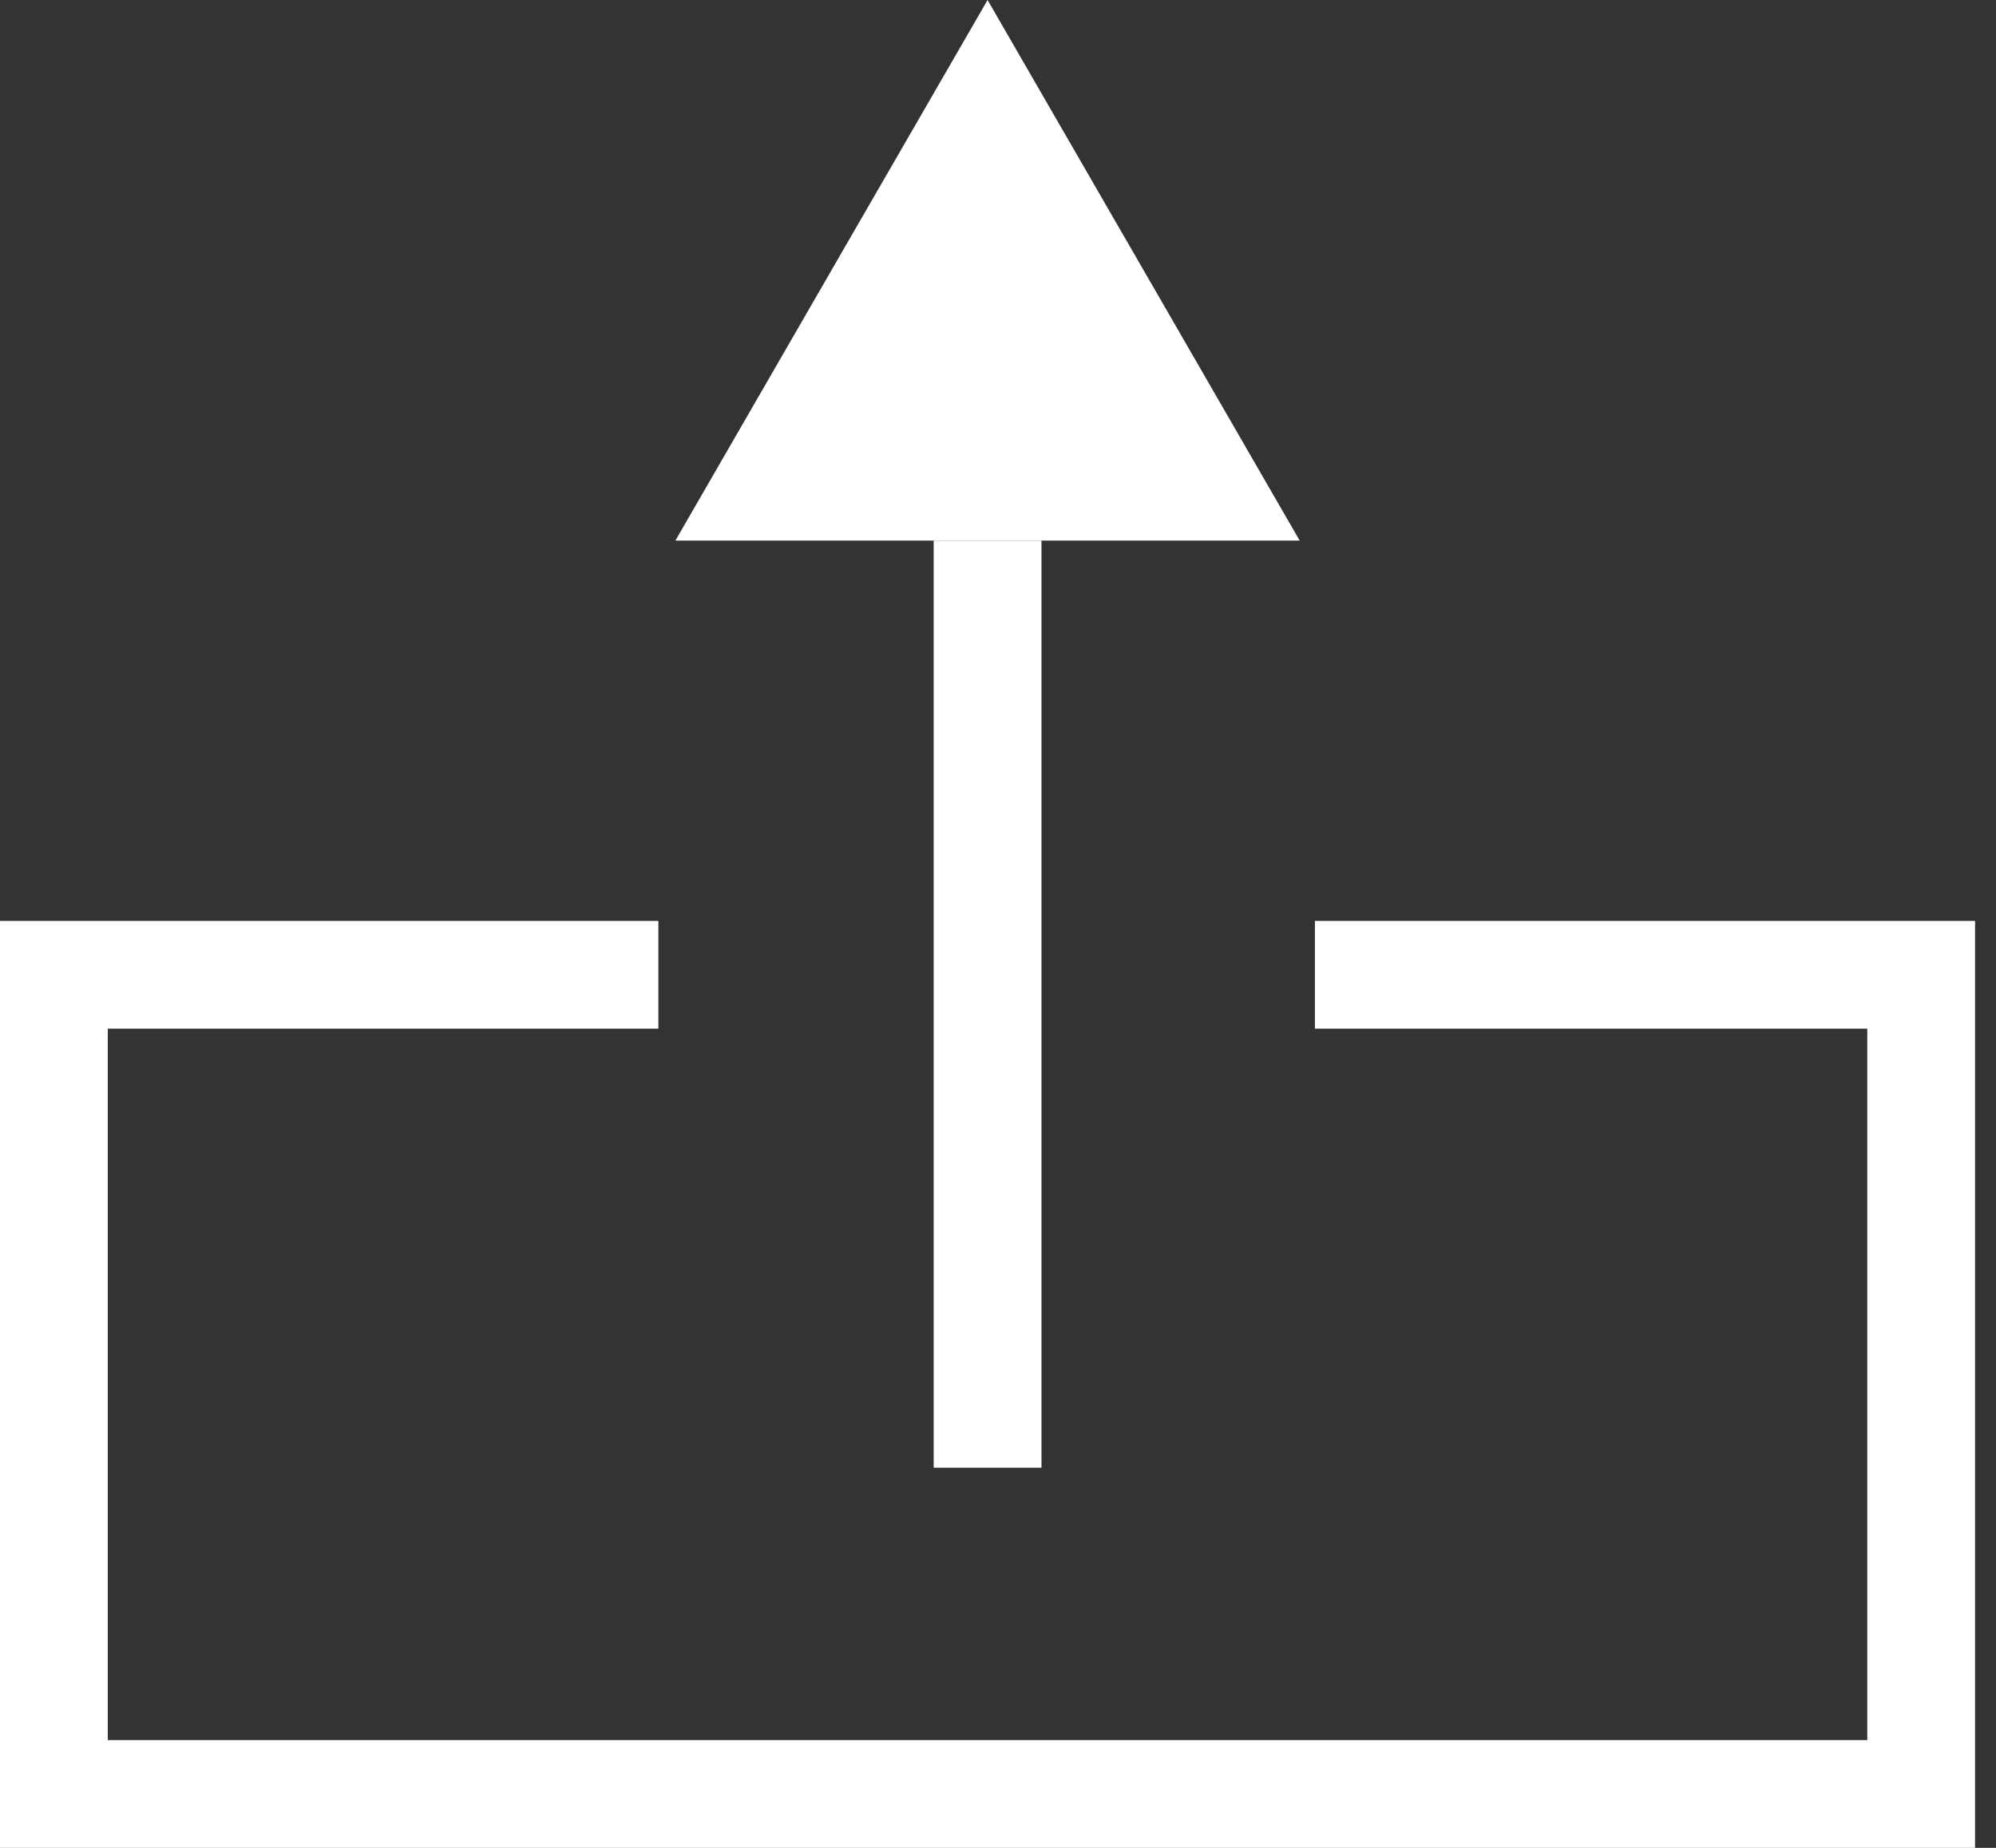
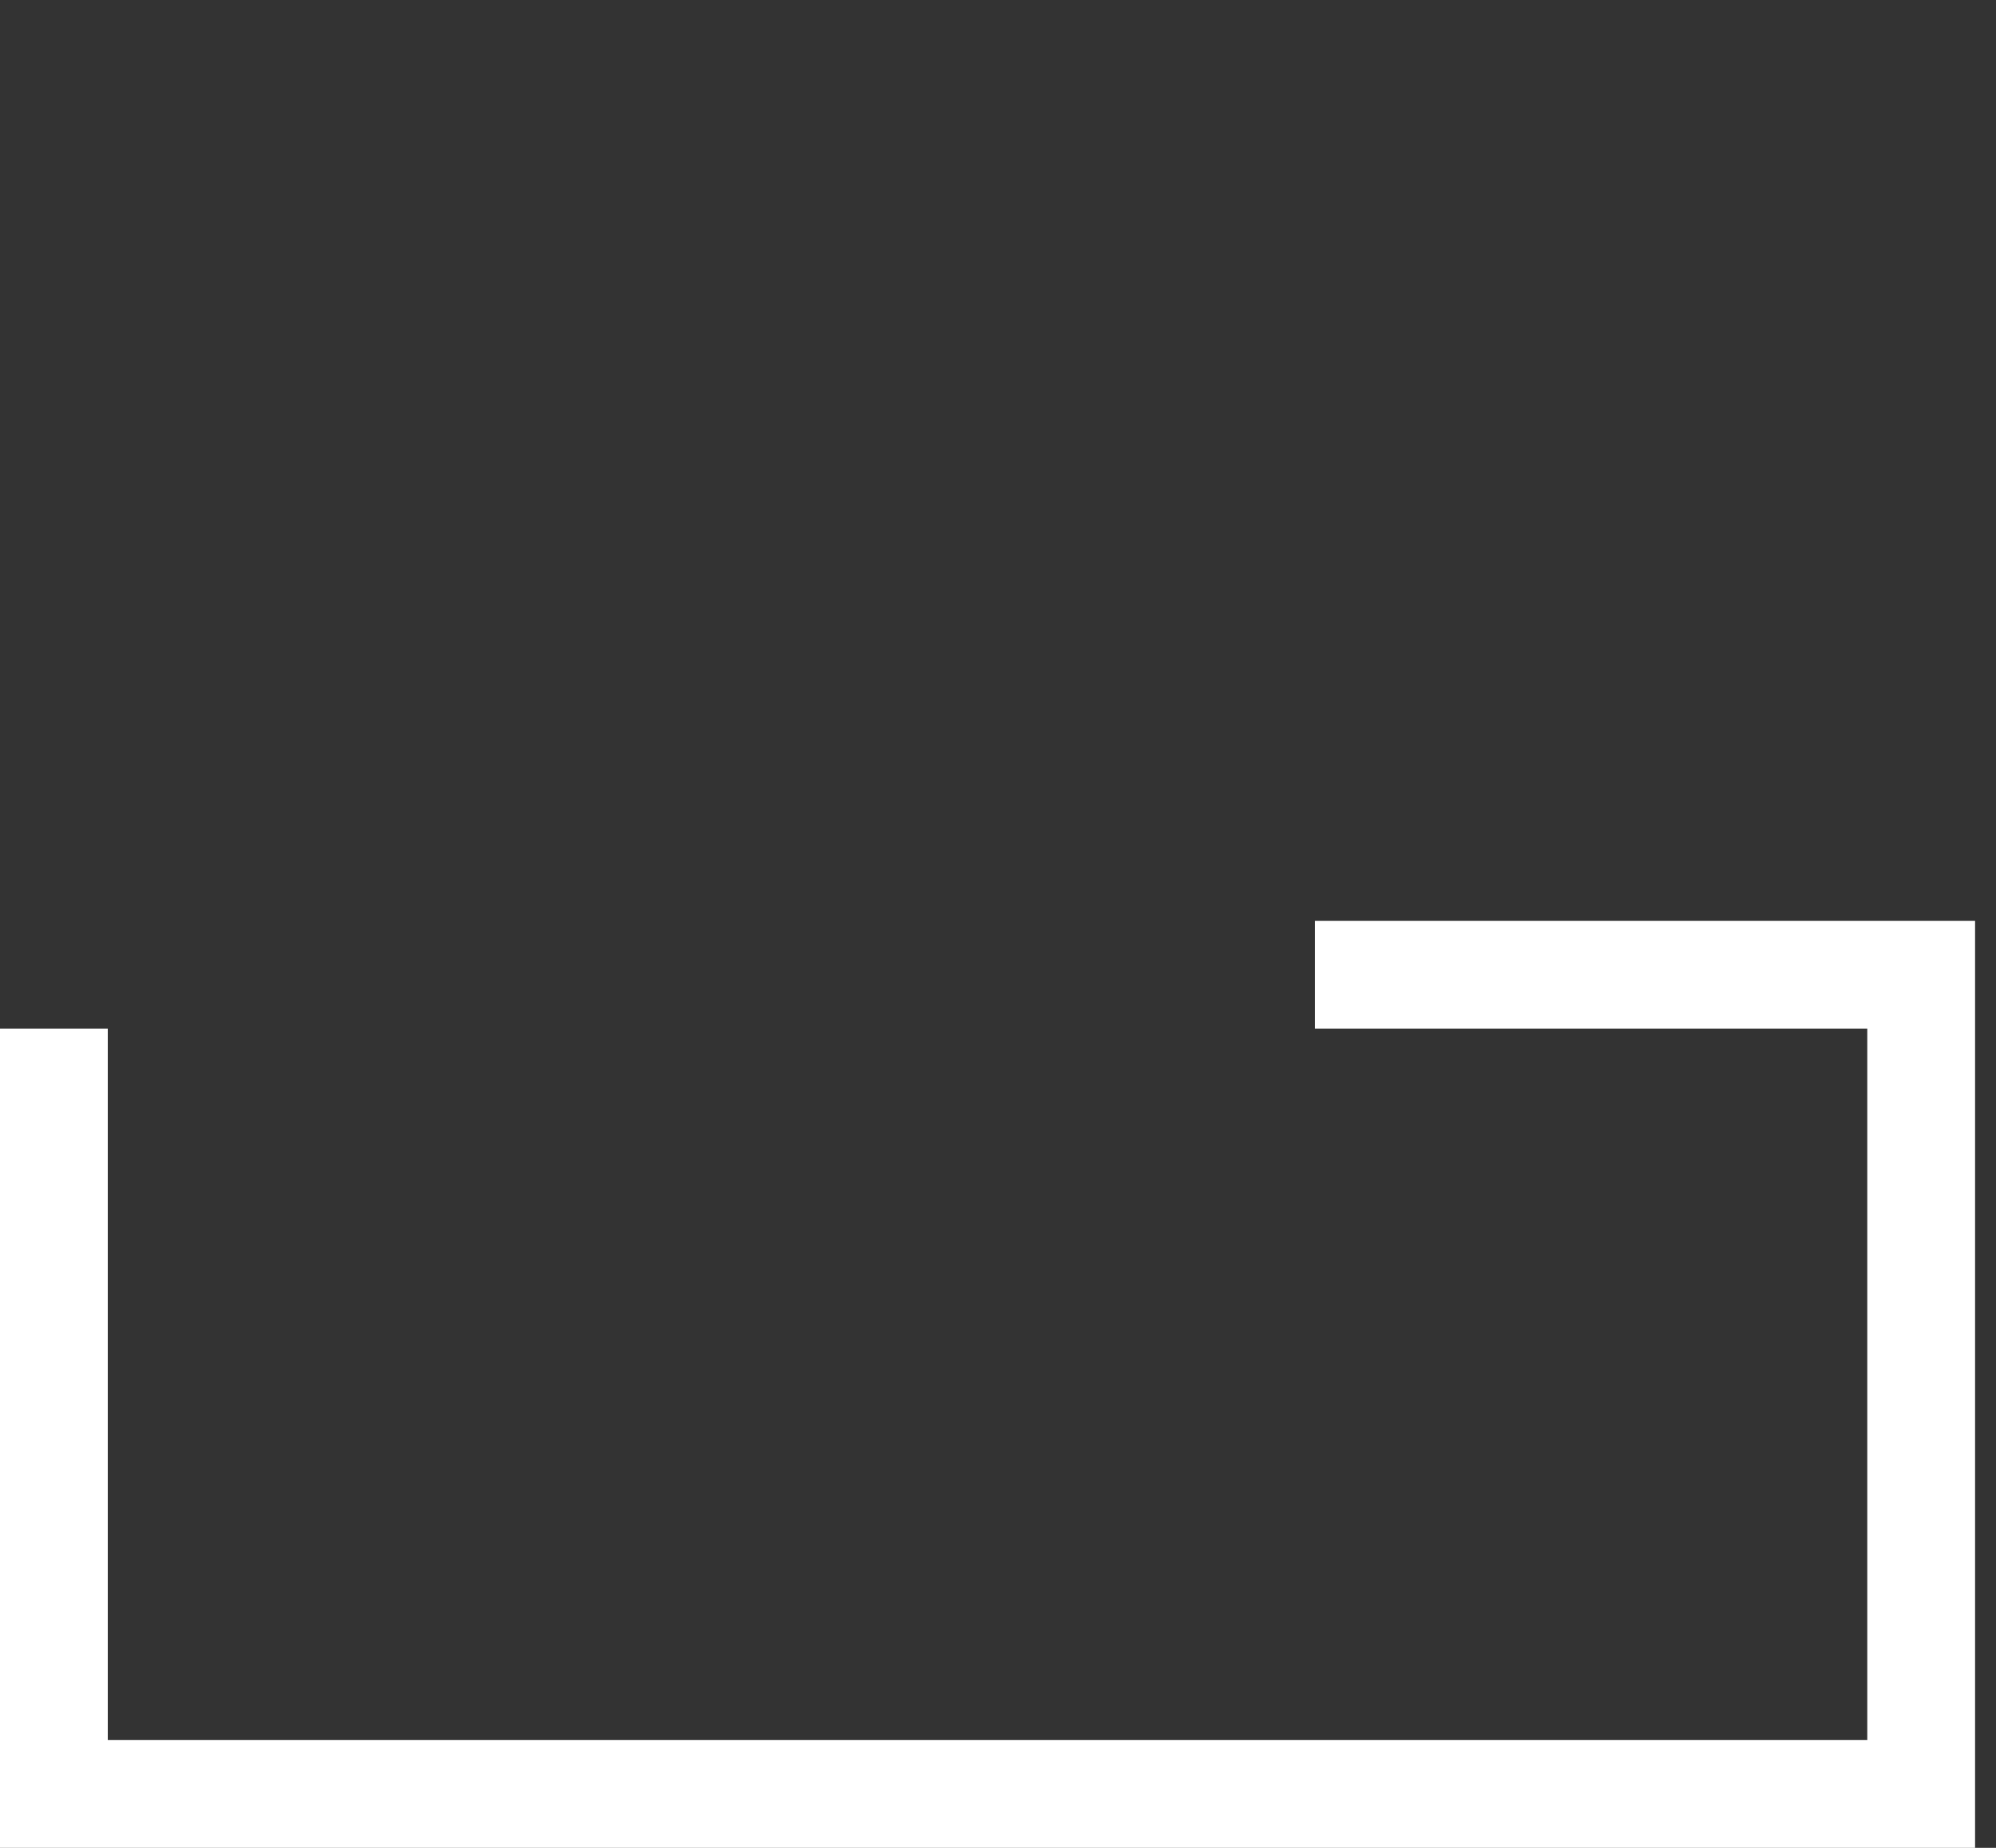
<svg xmlns="http://www.w3.org/2000/svg" width="27" height="25" viewBox="0 0 27 25" fill="none">
  <rect x="0" y="0" width="27" height="25" fill="#333333" stroke="none" />
  <g id="partage 1">
-     <path id="Vector" d="M14.088 7.314H12.63V19.857H14.088V7.314Z" fill="white" />
-     <path id="Vector_2" d="M13.359 7.314H9.136L11.247 3.657L13.359 0L15.47 3.657L17.581 7.314H13.359Z" fill="white" />
-     <path id="Vector_3" d="M17.787 12.459V13.917H25.259V23.542H1.458V13.917H8.906V12.459H0V25H26.717V12.459H17.787Z" fill="white" />
+     <path id="Vector_3" d="M17.787 12.459V13.917H25.259V23.542H1.458V13.917H8.906H0V25H26.717V12.459H17.787Z" fill="white" />
  </g>
</svg>